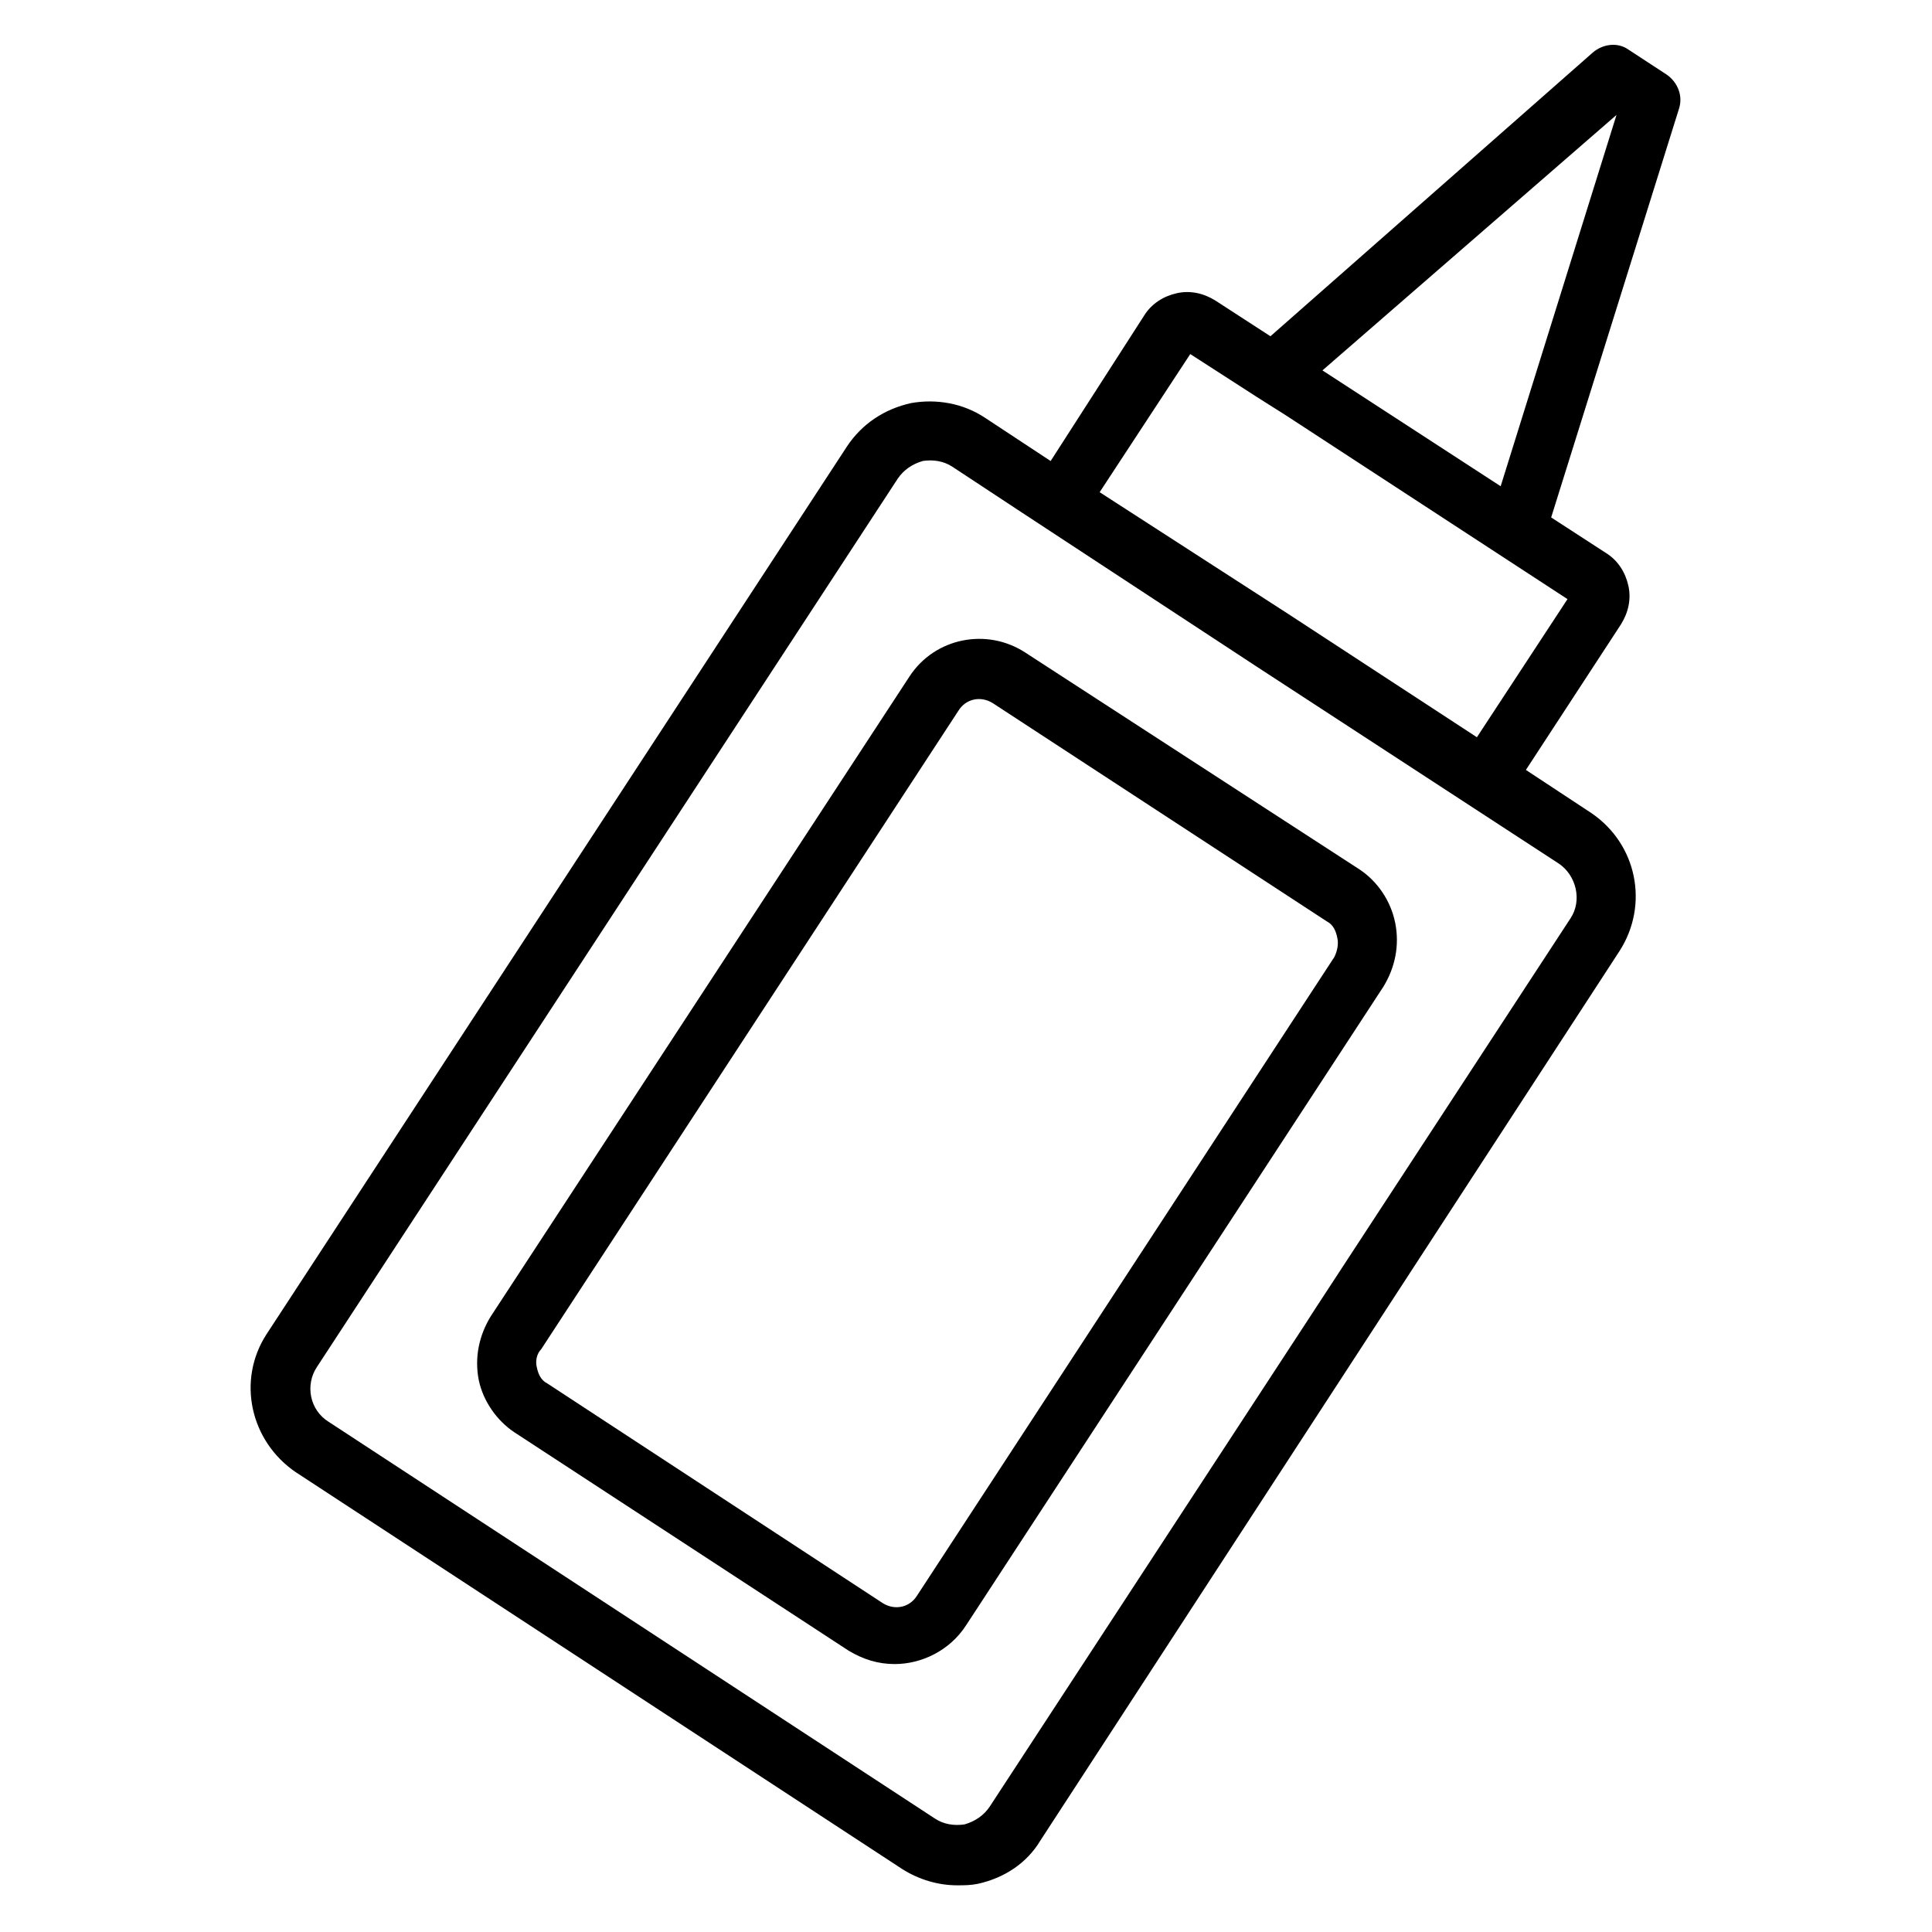
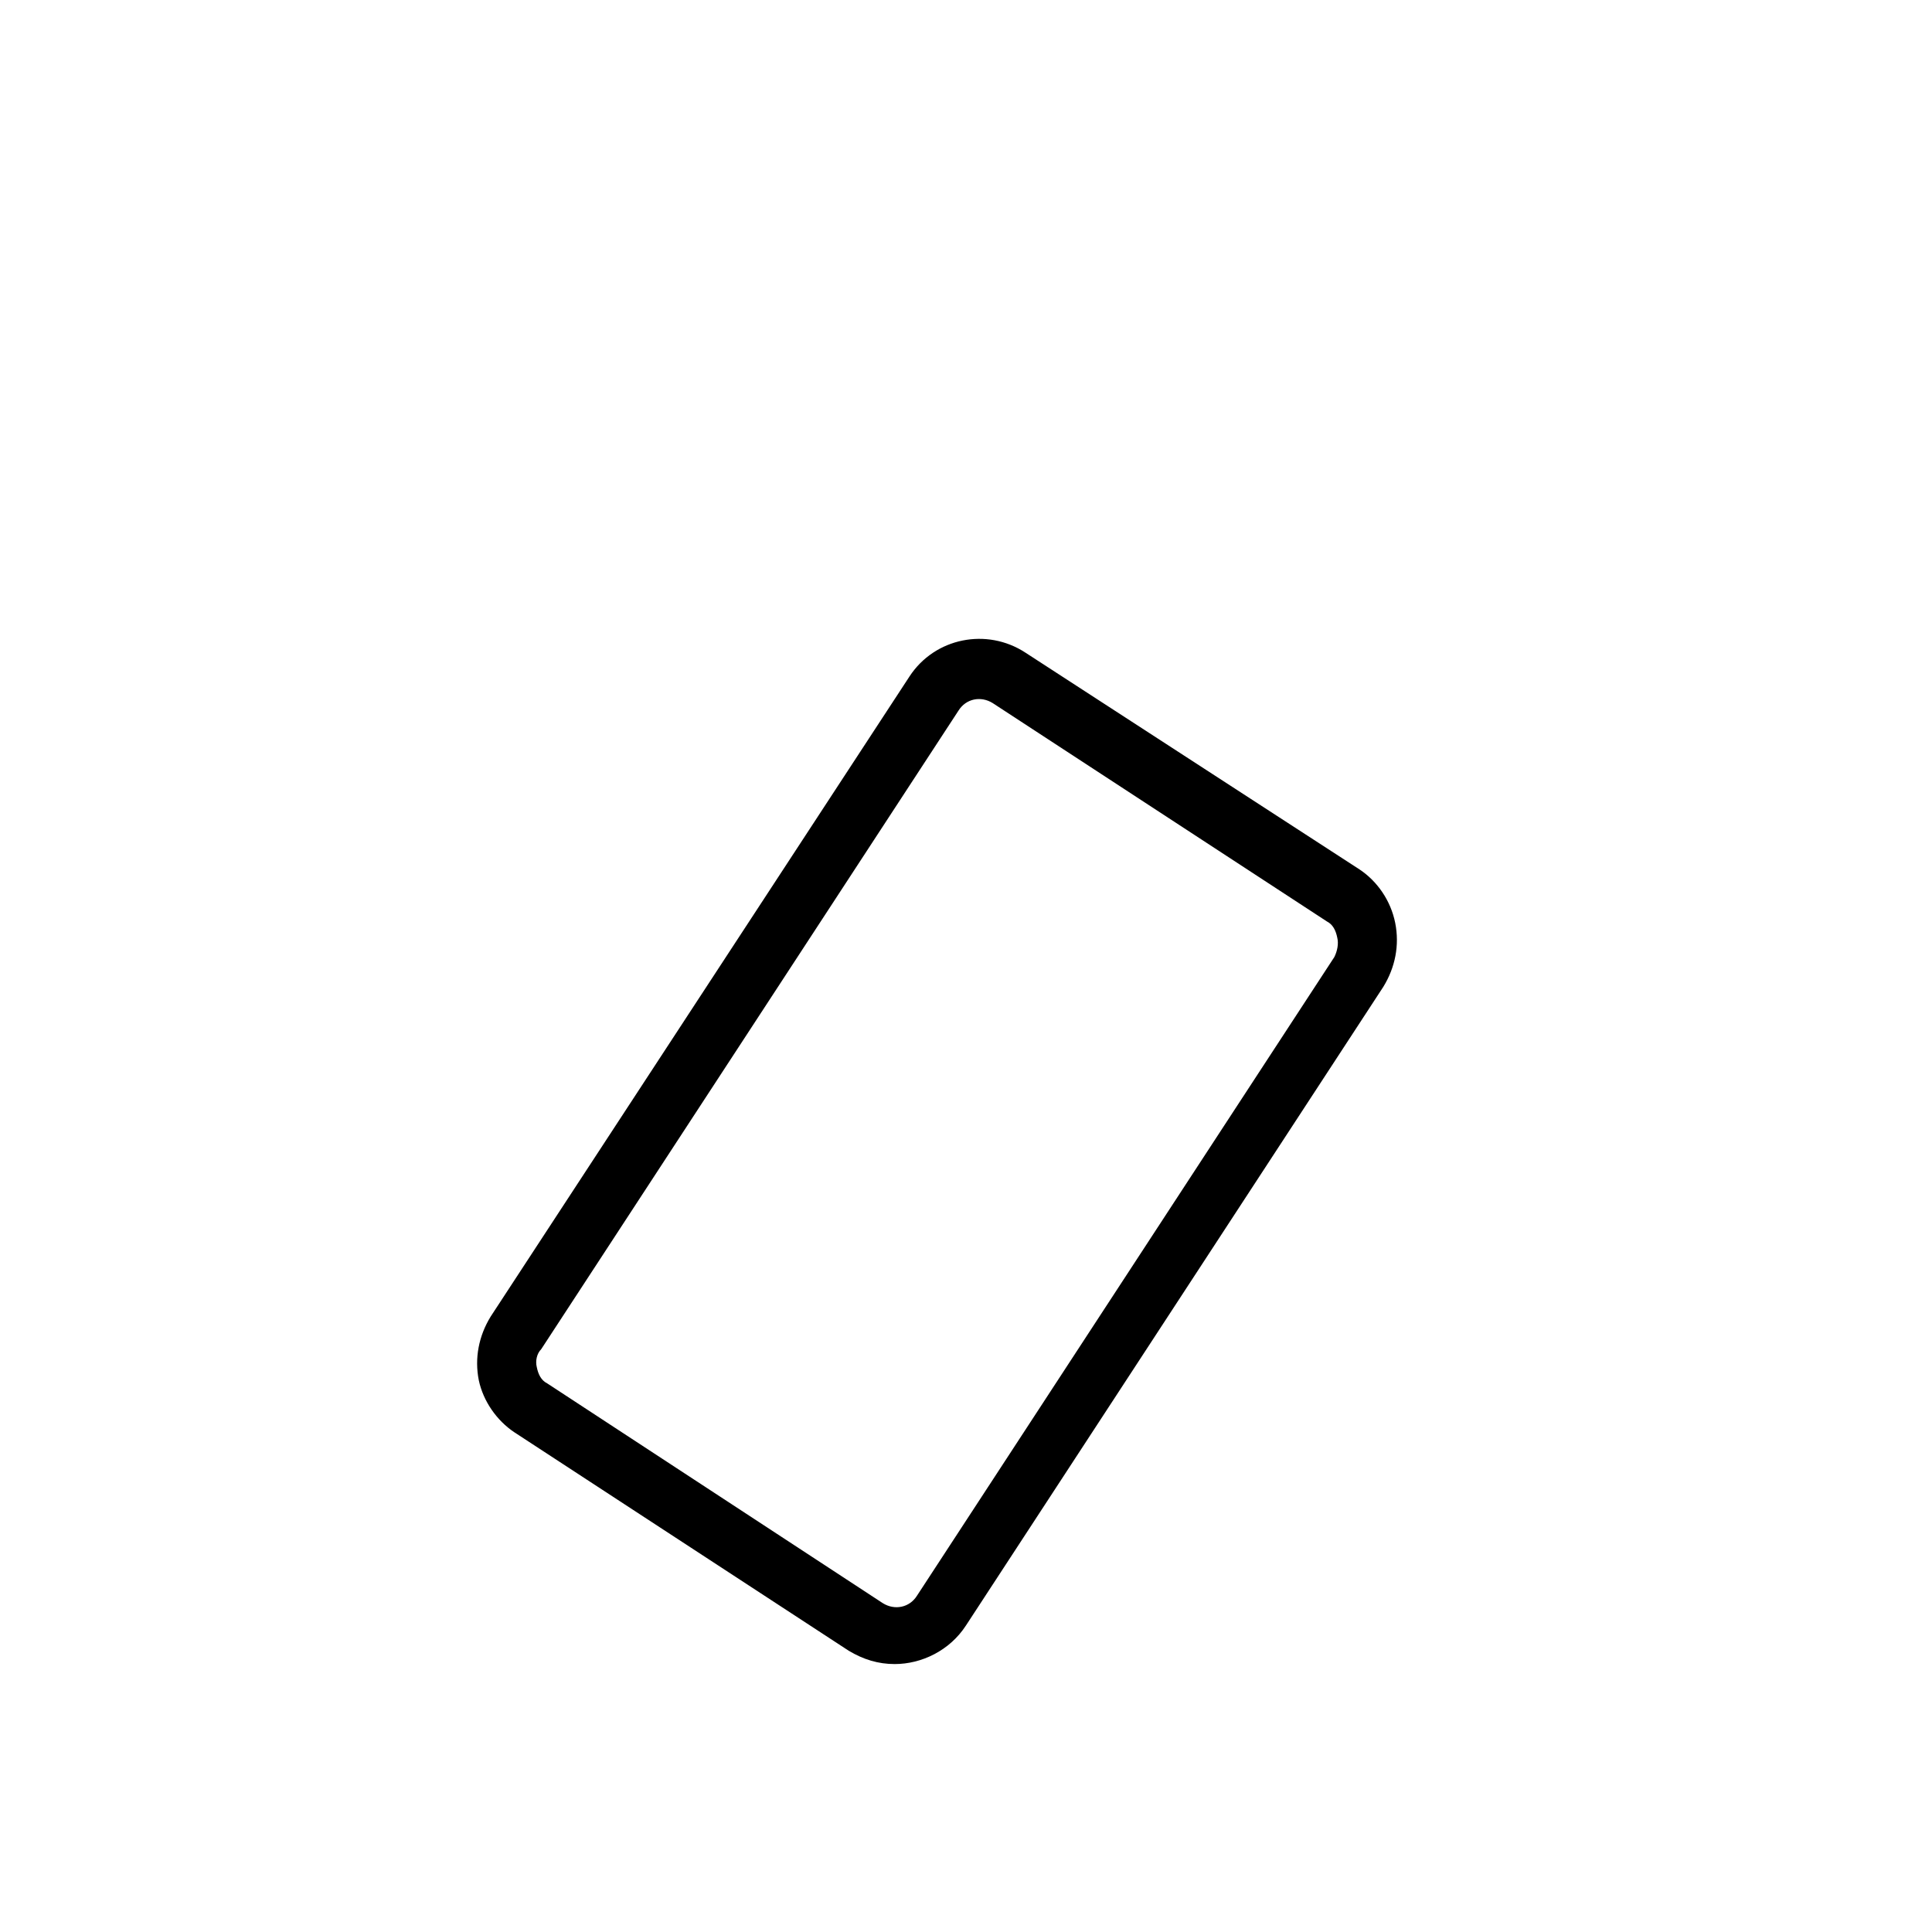
<svg xmlns="http://www.w3.org/2000/svg" fill="#000000" width="800px" height="800px" version="1.1" viewBox="144 144 512 512">
  <g>
-     <path d="m222.48 534.21 160.59 105.09c4.328 2.754 9.445 4.328 14.562 4.328 1.969 0 3.543 0 5.512-0.395 7.086-1.574 12.988-5.512 16.531-11.414l153.5-235.76c7.871-12.203 4.723-28.34-7.477-36.605l-17.32-11.414 25.191-38.574c1.969-3.148 2.754-6.691 1.969-10.234-0.789-3.543-2.754-6.691-5.902-8.66l-14.562-9.445 33.852-108.24c1.18-3.543-0.395-7.086-3.148-9.055l-10.234-6.691c-2.754-1.969-6.691-1.574-9.445 0.789l-85.418 75.184-14.562-9.445c-3.148-1.969-6.691-2.754-10.234-1.969-3.543 0.789-6.691 2.754-8.66 5.902l-24.797 38.574-17.32-11.414c-5.902-3.938-12.988-5.117-19.68-3.938-7.082 1.574-12.988 5.512-16.922 11.414l-153.9 235.38c-7.871 12.199-4.332 28.336 7.871 36.602zm349.91-359.75-30.699 98.398-47.23-30.699zm-112.96 63.371 17.711 11.414 7.477 4.723 74.785 48.805-24.008 36.605-49.988-32.668-49.988-32.273zm-231.44 268.43 153.9-235.38c1.574-2.363 3.938-3.938 6.691-4.723 2.754-0.395 5.512 0 7.871 1.574l17.32 11.414 62.977 41.328 80.293 52.348c4.723 3.148 6.297 9.84 3.148 14.562l-153.9 235.38c-1.574 2.363-3.938 3.938-6.691 4.723-2.754 0.395-5.512 0-7.871-1.574l-160.59-105.09c-5.117-3.152-6.297-9.844-3.148-14.566z" />
    <path d="m280.34 523.59 88.559 57.859c3.938 2.363 7.871 3.543 12.203 3.543 7.086 0 14.562-3.543 18.895-10.234l110.6-169.25c3.148-5.117 4.328-11.02 3.148-16.926-1.18-5.902-4.723-11.02-9.445-14.168l-88.562-57.465c-10.234-6.691-24.008-3.938-30.699 6.297l-111 169.64c-3.148 5.117-4.328 11.02-3.148 16.926 1.18 5.512 4.723 10.629 9.445 13.777zm7.086-22.043 110.6-169.25c1.969-3.148 5.902-3.938 9.055-1.969l88.559 57.863c1.574 0.789 2.363 2.363 2.754 4.328 0.395 1.574 0 3.543-0.789 5.117l-110.6 169.25c-1.969 3.148-5.902 3.938-9.055 1.969l-88.949-58.254c-1.574-0.789-2.363-2.363-2.754-4.328-0.395-1.578-0.004-3.547 1.18-4.727z" />
  </g>
</svg>